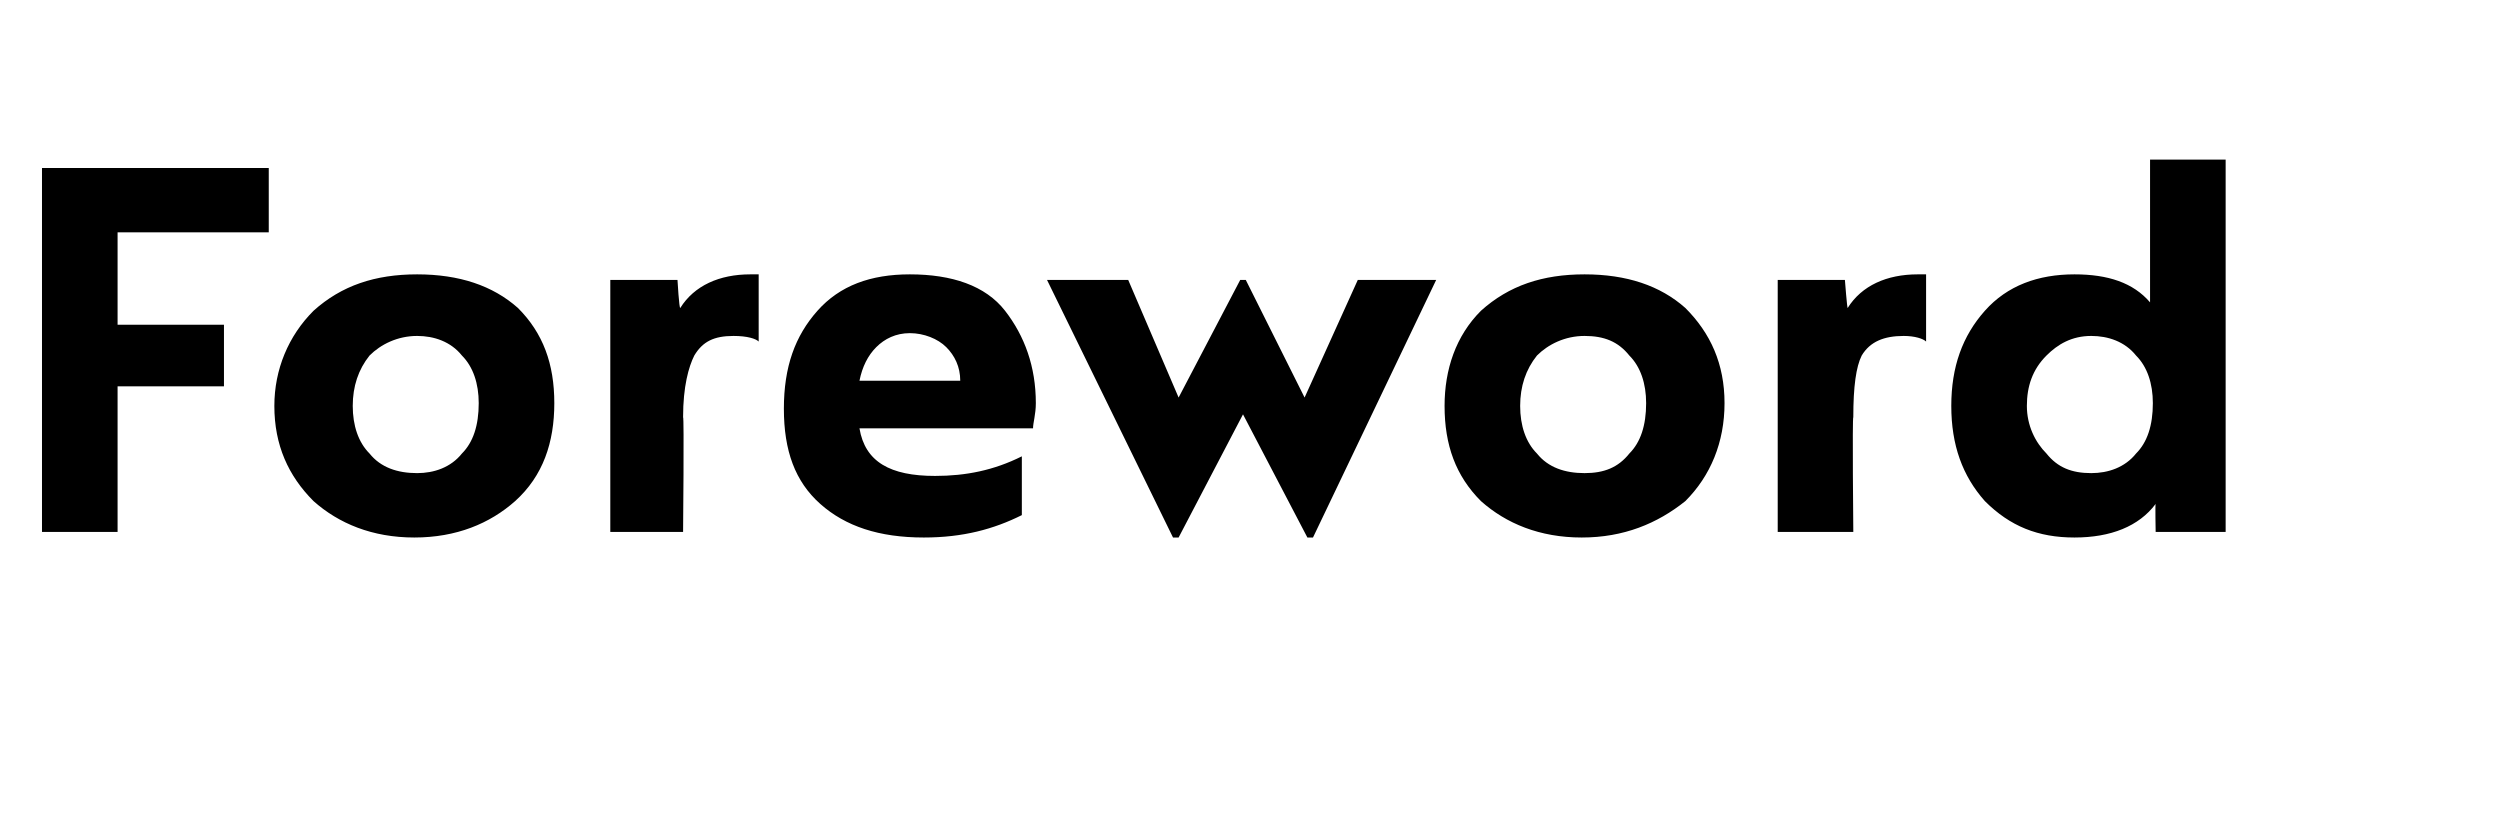
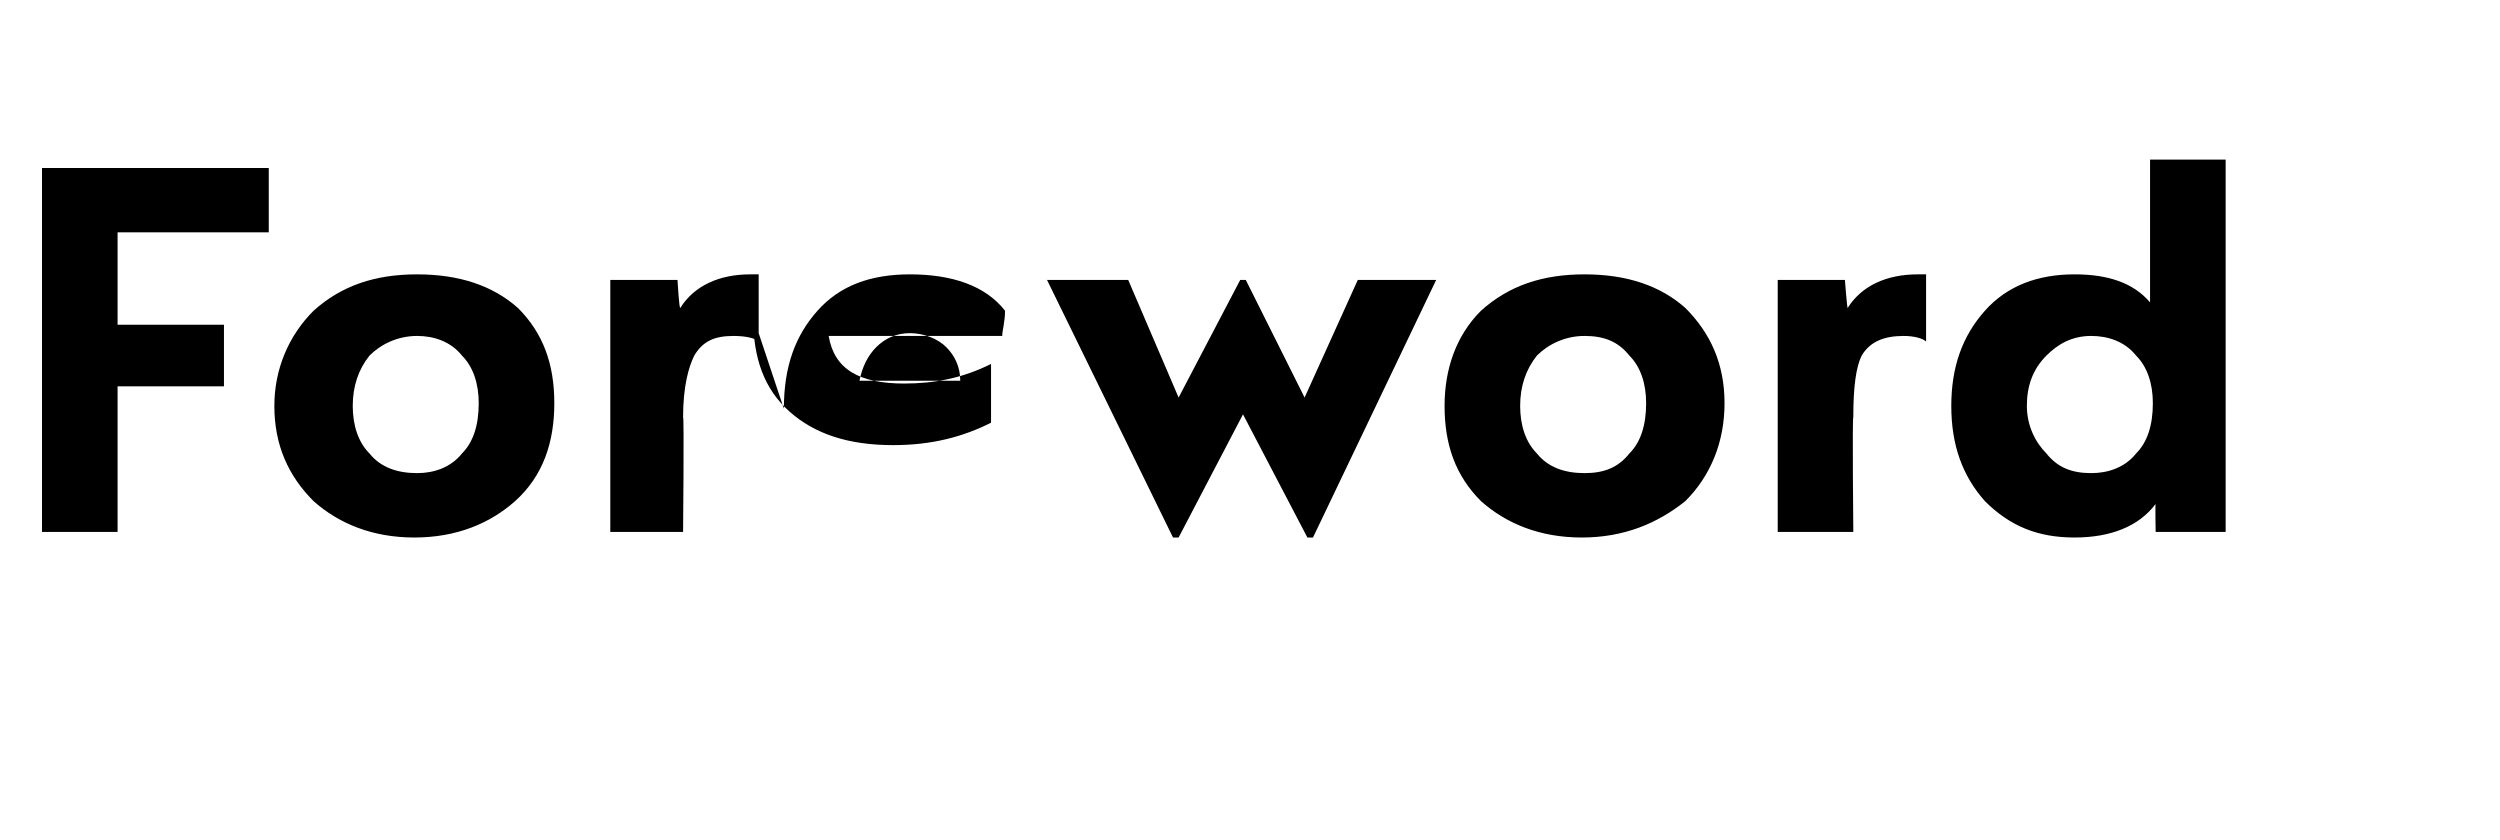
<svg xmlns="http://www.w3.org/2000/svg" version="1.1" width="89.3px" height="30px" viewBox="0 -5 89.3 30" style="top:-5px">
  <desc>Foreword</desc>
  <defs />
  <g id="Polygon48443">
-     <path d="m1.5 14v-13h8.1v2.3H4.2v3.3h3.8v2.2H4.2v5.2H1.5zm8.3-4.5c0-1.3.5-2.5 1.4-3.4c1-.9 2.2-1.3 3.7-1.3c1.5 0 2.7.4 3.6 1.2c.9.9 1.3 2 1.3 3.4c0 1.4-.4 2.6-1.4 3.5c-.9.8-2.1 1.3-3.6 1.3c-1.5 0-2.7-.5-3.6-1.3c-.9-.9-1.4-2-1.4-3.4zm7.3-.1c0-.7-.2-1.3-.6-1.7c-.4-.5-1-.7-1.6-.7c-.7 0-1.3.3-1.7.7c-.4.5-.6 1.1-.6 1.8c0 .7.2 1.3.6 1.7c.4.5 1 .7 1.7.7c.6 0 1.2-.2 1.6-.7c.4-.4.6-1 .6-1.8zm4.7 4.6v-9h2.4s.06 1.04.1 1c.5-.8 1.4-1.2 2.5-1.2h.3v2.4c-.1-.1-.4-.2-.9-.2c-.7 0-1.1.2-1.4.7c-.2.4-.4 1.1-.4 2.2c.04-.04 0 4.1 0 4.1h-2.6zM28 9.6c0-1.5.4-2.6 1.2-3.5c.8-.9 1.9-1.3 3.3-1.3c1.5 0 2.7.4 3.4 1.3c.7.9 1.1 2 1.1 3.3c0 .4-.1.7-.1.9h-6.2c.2 1.2 1.1 1.7 2.7 1.7c1.1 0 2.1-.2 3.1-.7v2.1c-1 .5-2.1.8-3.5.8c-1.6 0-2.8-.4-3.7-1.2c-.9-.8-1.3-1.9-1.3-3.4zm2.7-1h3.6c0-.5-.2-.9-.5-1.2c-.3-.3-.8-.5-1.3-.5c-.5 0-.9.2-1.2.5c-.3.3-.5.7-.6 1.2zm11.2 5.6L37.4 5h2.9l1.8 4.2L44.3 5h.2l2.1 4.2L48.5 5h2.8l-4.4 9.2h-.2l-2.3-4.4l-2.3 4.4h-.2zm9.7-4.7c0-1.3.4-2.5 1.3-3.4c1-.9 2.2-1.3 3.7-1.3c1.5 0 2.7.4 3.6 1.2c.9.9 1.4 2 1.4 3.4c0 1.4-.5 2.6-1.4 3.5c-1 .8-2.2 1.3-3.7 1.3c-1.5 0-2.7-.5-3.6-1.3c-.9-.9-1.3-2-1.3-3.4zm7.2-.1c0-.7-.2-1.3-.6-1.7c-.4-.5-.9-.7-1.6-.7c-.7 0-1.3.3-1.7.7c-.4.5-.6 1.1-.6 1.8c0 .7.2 1.3.6 1.7c.4.5 1 .7 1.7.7c.7 0 1.2-.2 1.6-.7c.4-.4.6-1 .6-1.8zm4.7 4.6v-9h2.4s.08 1.04.1 1c.5-.8 1.4-1.2 2.5-1.2h.3v2.4c-.1-.1-.4-.2-.8-.2c-.7 0-1.2.2-1.5.7c-.2.4-.3 1.1-.3 2.2c-.04-.04 0 4.1 0 4.1h-2.7zm6.2-4.5c0-1.4.4-2.5 1.2-3.4c.8-.9 1.9-1.3 3.2-1.3c1.2 0 2.1.3 2.7 1V.7h2.7V14H77s-.02-1.02 0-1c-.6.8-1.6 1.2-2.9 1.2c-1.3 0-2.3-.4-3.2-1.3c-.8-.9-1.2-2-1.2-3.4zm7.2-.1c0-.7-.2-1.3-.6-1.7c-.4-.5-1-.7-1.6-.7c-.7 0-1.2.3-1.6.7c-.5.5-.7 1.1-.7 1.8c0 .7.3 1.3.7 1.7c.4.5.9.7 1.6.7c.6 0 1.2-.2 1.6-.7c.4-.4.6-1 .6-1.8z" stroke="none" fill="#000" />
+     <path d="m1.5 14v-13h8.1v2.3H4.2v3.3h3.8v2.2H4.2v5.2H1.5zm8.3-4.5c0-1.3.5-2.5 1.4-3.4c1-.9 2.2-1.3 3.7-1.3c1.5 0 2.7.4 3.6 1.2c.9.9 1.3 2 1.3 3.4c0 1.4-.4 2.6-1.4 3.5c-.9.8-2.1 1.3-3.6 1.3c-1.5 0-2.7-.5-3.6-1.3c-.9-.9-1.4-2-1.4-3.4zm7.3-.1c0-.7-.2-1.3-.6-1.7c-.4-.5-1-.7-1.6-.7c-.7 0-1.3.3-1.7.7c-.4.5-.6 1.1-.6 1.8c0 .7.2 1.3.6 1.7c.4.5 1 .7 1.7.7c.6 0 1.2-.2 1.6-.7c.4-.4.6-1 .6-1.8zm4.7 4.6v-9h2.4s.06 1.04.1 1c.5-.8 1.4-1.2 2.5-1.2h.3v2.4c-.1-.1-.4-.2-.9-.2c-.7 0-1.1.2-1.4.7c-.2.4-.4 1.1-.4 2.2c.04-.04 0 4.1 0 4.1h-2.6zM28 9.6c0-1.5.4-2.6 1.2-3.5c.8-.9 1.9-1.3 3.3-1.3c1.5 0 2.7.4 3.4 1.3c0 .4-.1.7-.1.9h-6.2c.2 1.2 1.1 1.7 2.7 1.7c1.1 0 2.1-.2 3.1-.7v2.1c-1 .5-2.1.8-3.5.8c-1.6 0-2.8-.4-3.7-1.2c-.9-.8-1.3-1.9-1.3-3.4zm2.7-1h3.6c0-.5-.2-.9-.5-1.2c-.3-.3-.8-.5-1.3-.5c-.5 0-.9.2-1.2.5c-.3.3-.5.7-.6 1.2zm11.2 5.6L37.4 5h2.9l1.8 4.2L44.3 5h.2l2.1 4.2L48.5 5h2.8l-4.4 9.2h-.2l-2.3-4.4l-2.3 4.4h-.2zm9.7-4.7c0-1.3.4-2.5 1.3-3.4c1-.9 2.2-1.3 3.7-1.3c1.5 0 2.7.4 3.6 1.2c.9.9 1.4 2 1.4 3.4c0 1.4-.5 2.6-1.4 3.5c-1 .8-2.2 1.3-3.7 1.3c-1.5 0-2.7-.5-3.6-1.3c-.9-.9-1.3-2-1.3-3.4zm7.2-.1c0-.7-.2-1.3-.6-1.7c-.4-.5-.9-.7-1.6-.7c-.7 0-1.3.3-1.7.7c-.4.5-.6 1.1-.6 1.8c0 .7.2 1.3.6 1.7c.4.5 1 .7 1.7.7c.7 0 1.2-.2 1.6-.7c.4-.4.6-1 .6-1.8zm4.7 4.6v-9h2.4s.08 1.04.1 1c.5-.8 1.4-1.2 2.5-1.2h.3v2.4c-.1-.1-.4-.2-.8-.2c-.7 0-1.2.2-1.5.7c-.2.4-.3 1.1-.3 2.2c-.04-.04 0 4.1 0 4.1h-2.7zm6.2-4.5c0-1.4.4-2.5 1.2-3.4c.8-.9 1.9-1.3 3.2-1.3c1.2 0 2.1.3 2.7 1V.7h2.7V14H77s-.02-1.02 0-1c-.6.8-1.6 1.2-2.9 1.2c-1.3 0-2.3-.4-3.2-1.3c-.8-.9-1.2-2-1.2-3.4zm7.2-.1c0-.7-.2-1.3-.6-1.7c-.4-.5-1-.7-1.6-.7c-.7 0-1.2.3-1.6.7c-.5.5-.7 1.1-.7 1.8c0 .7.3 1.3.7 1.7c.4.5.9.7 1.6.7c.6 0 1.2-.2 1.6-.7c.4-.4.6-1 .6-1.8z" stroke="none" fill="#000" />
  </g>
</svg>